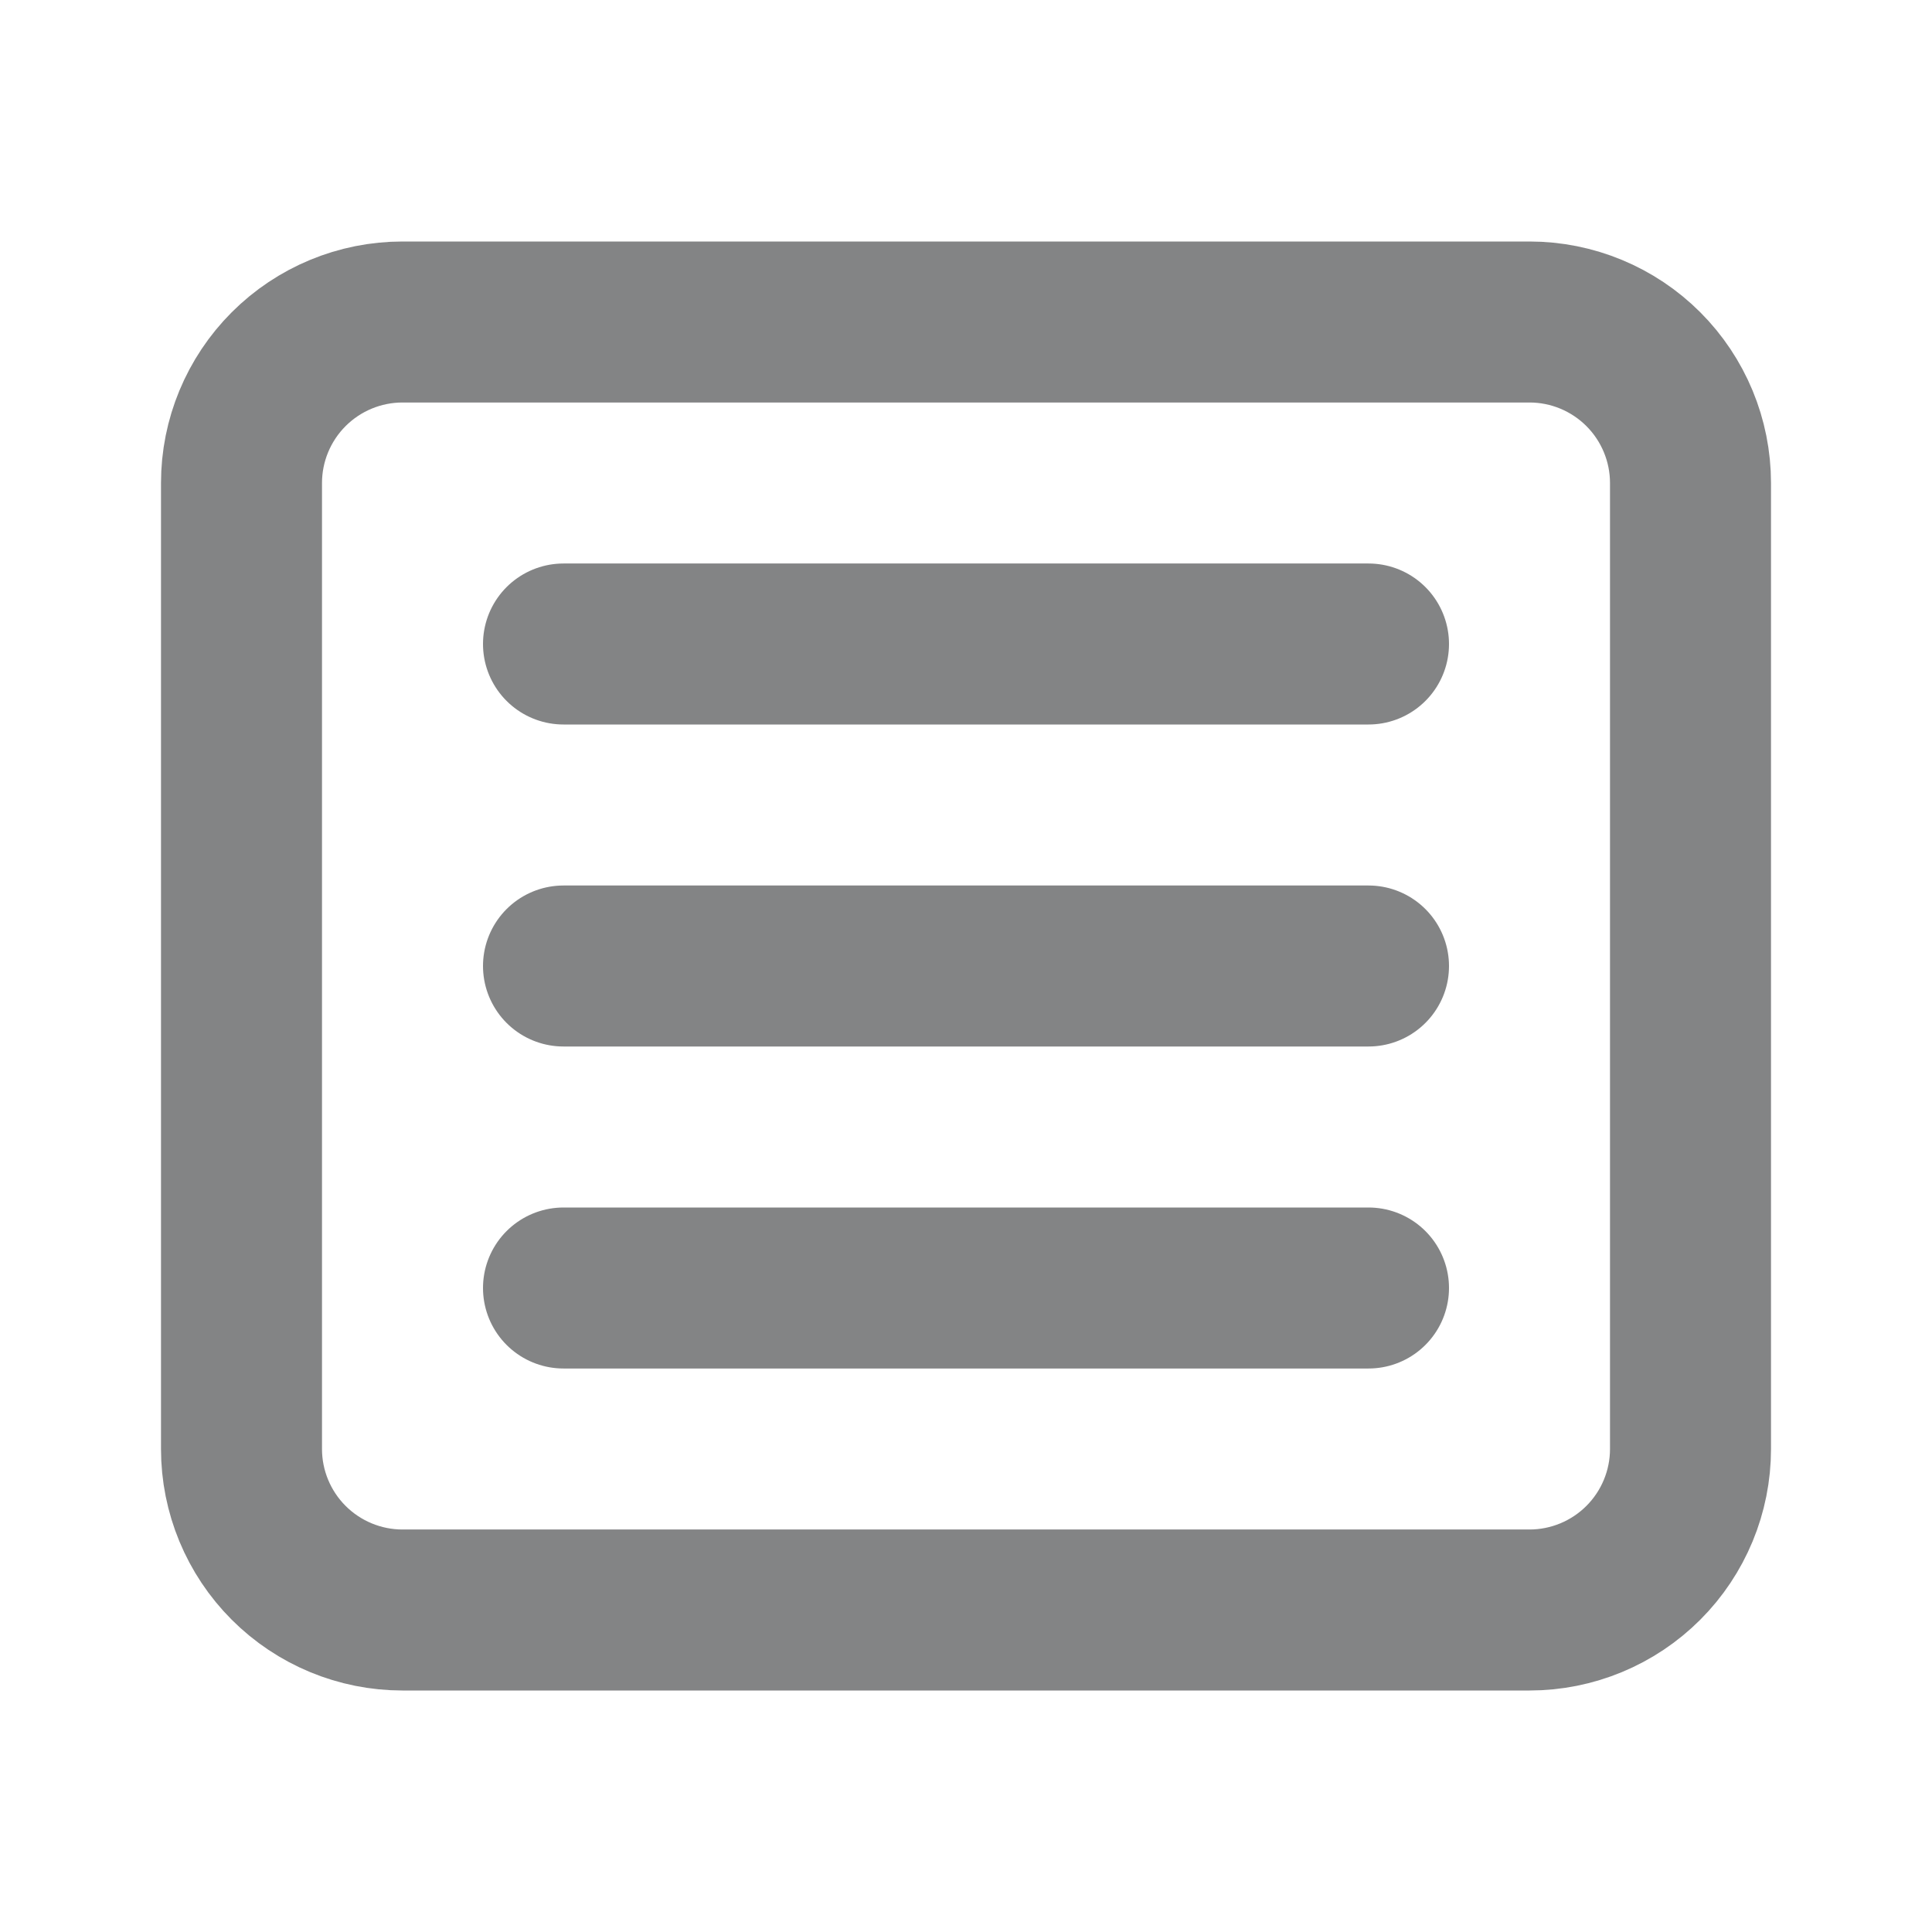
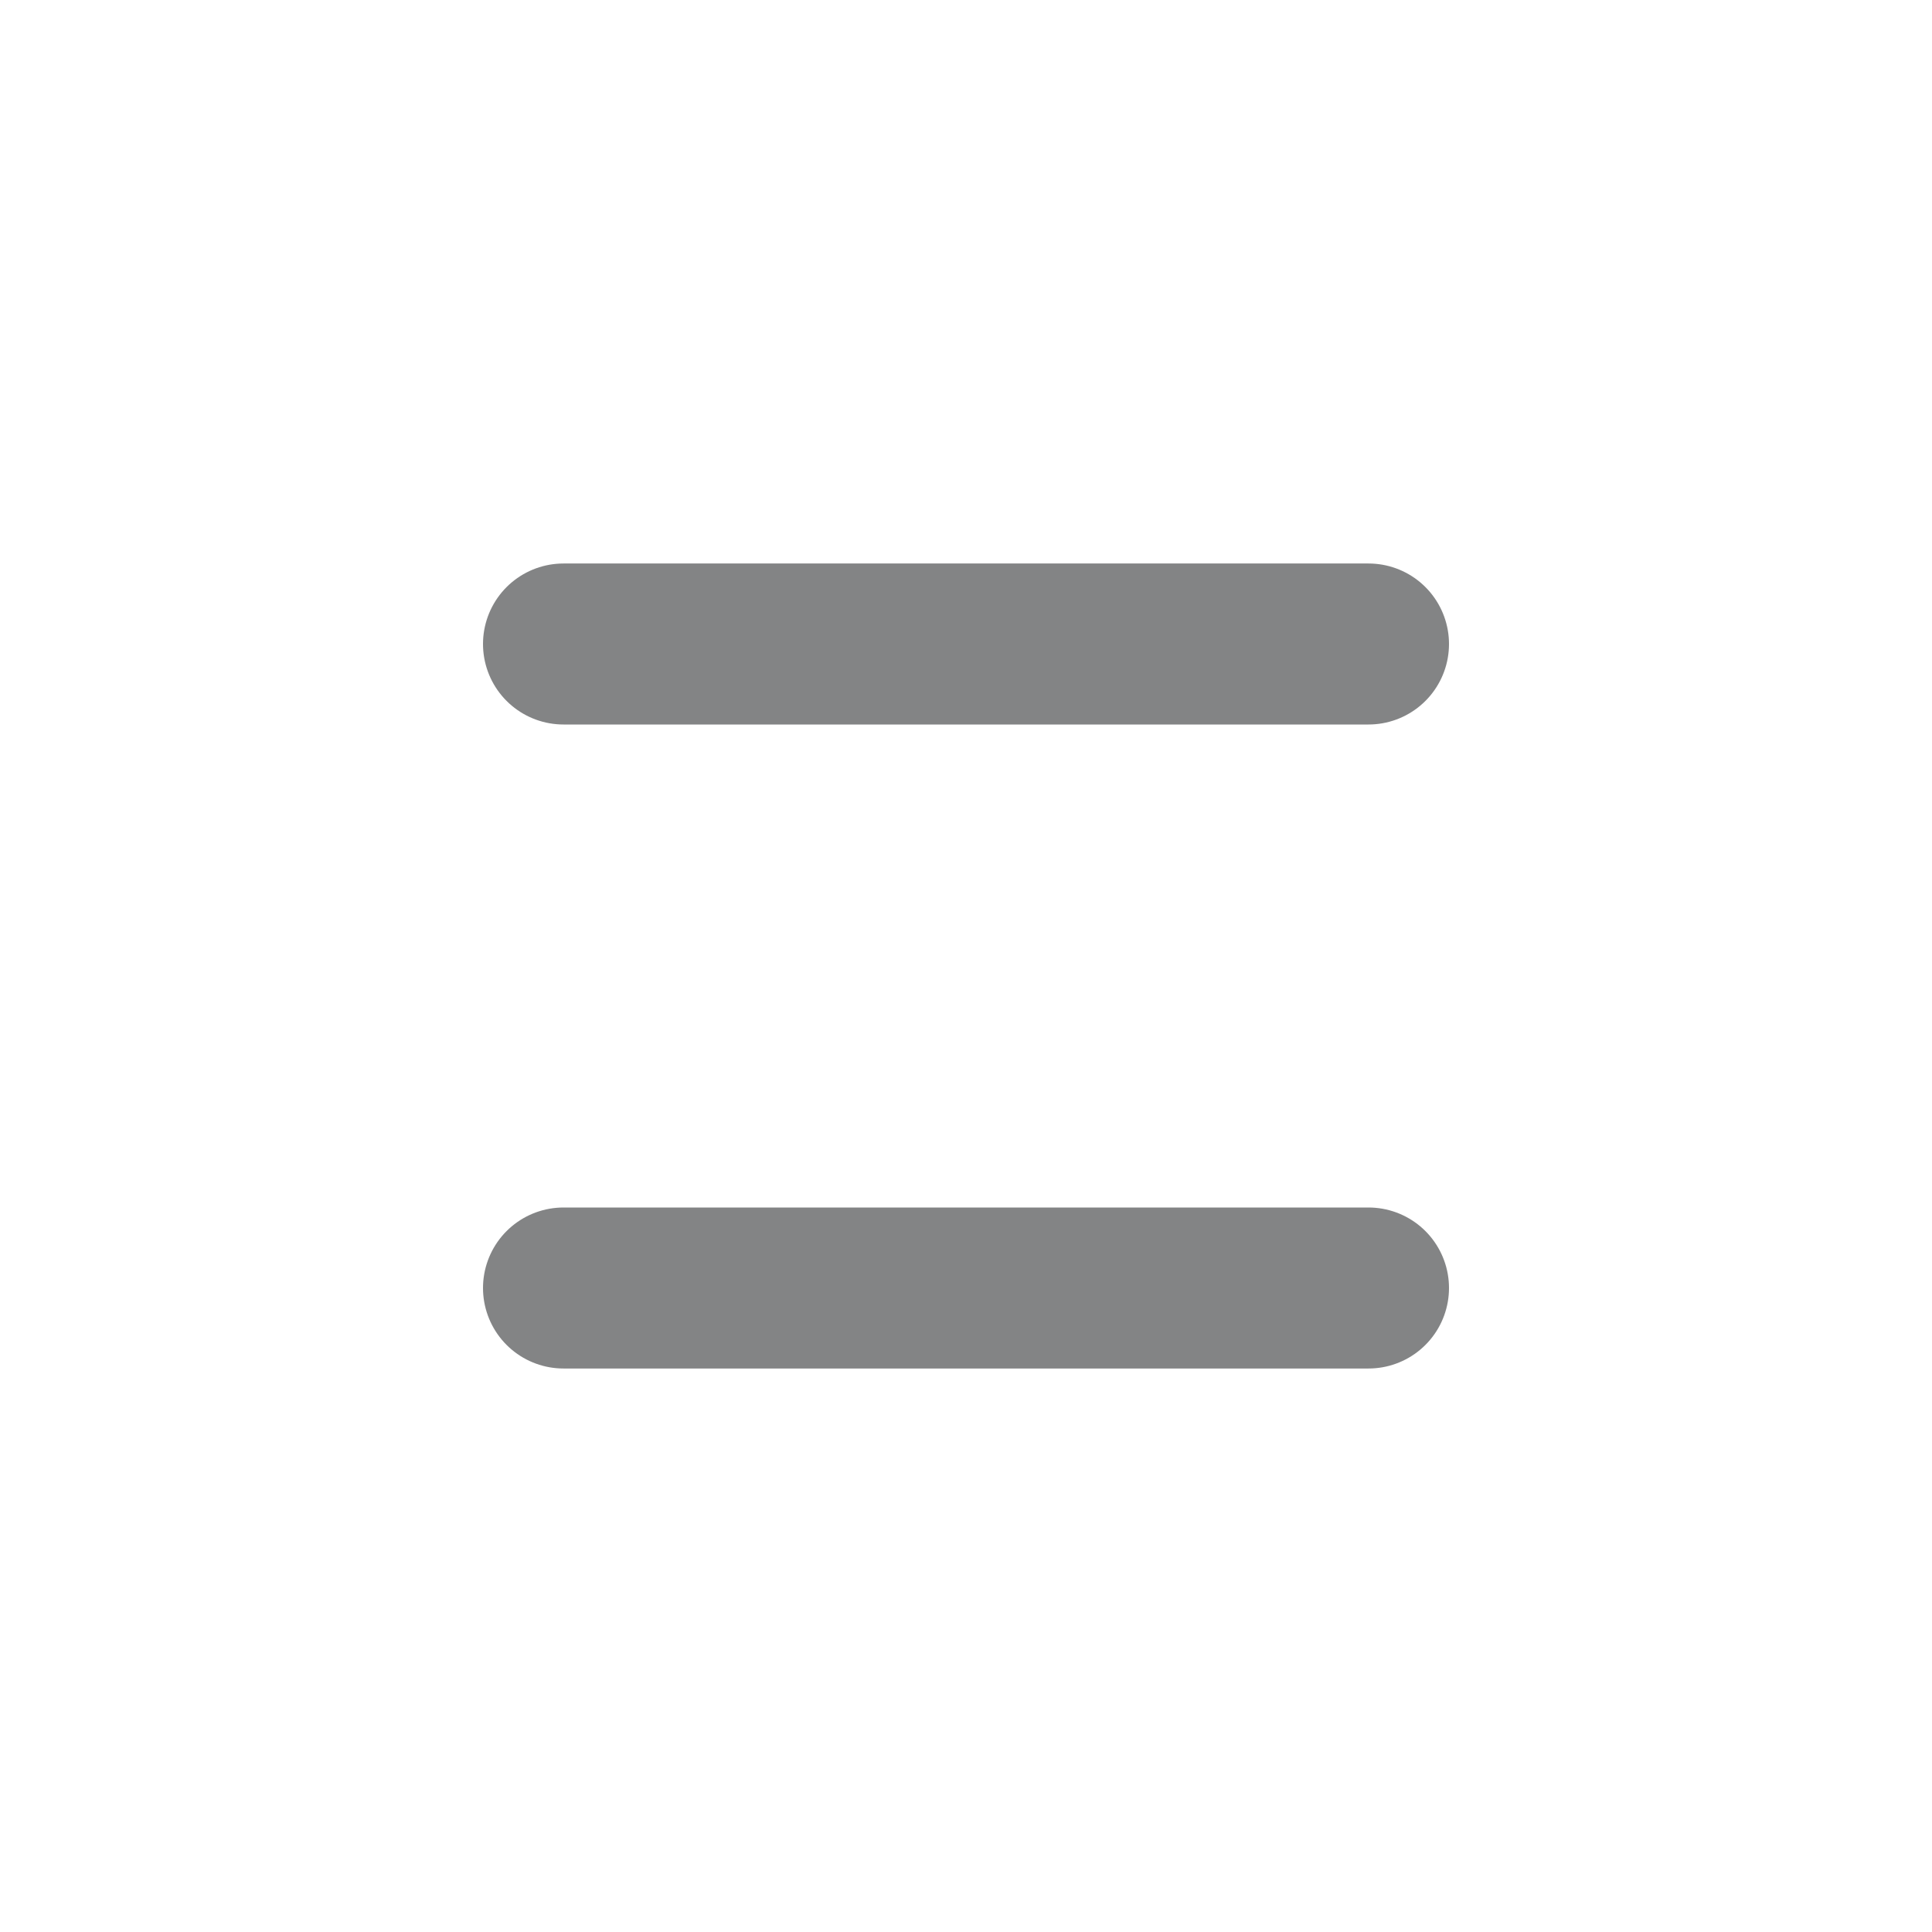
<svg xmlns="http://www.w3.org/2000/svg" width="24" height="24" viewBox="0 0 24 24" fill="none">
  <g id="Frame" clip-path="url(#clip0_12_113)">
-     <path id="Vector" d="M3 6C3 5.47 3.211 4.961 3.586 4.586C3.961 4.211 4.47 4 5 4H19C19.53 4 20.039 4.211 20.414 4.586C20.789 4.961 21 5.47 21 6V18C21 18.53 20.789 19.039 20.414 19.414C20.039 19.789 19.53 20 19 20H5C4.47 20 3.961 19.789 3.586 19.414C3.211 19.039 3 18.53 3 18V6Z" stroke="#838485" stroke-width="2" stroke-linecap="round" stroke-linejoin="round" />
    <path id="Vector_2" d="M7 8H17" stroke="#838485" stroke-width="2" stroke-linecap="round" stroke-linejoin="round" />
-     <path id="Vector_3" d="M7 12H17" stroke="#838485" stroke-width="2" stroke-linecap="round" stroke-linejoin="round" />
    <path id="Vector_4" d="M7 16H17" stroke="#838485" stroke-width="2" stroke-linecap="round" stroke-linejoin="round" />
  </g>
  <defs>
    <clipPath id="clip0_12_113">
      <rect width="24" height="24" fill="white" />
    </clipPath>
  </defs>
</svg>